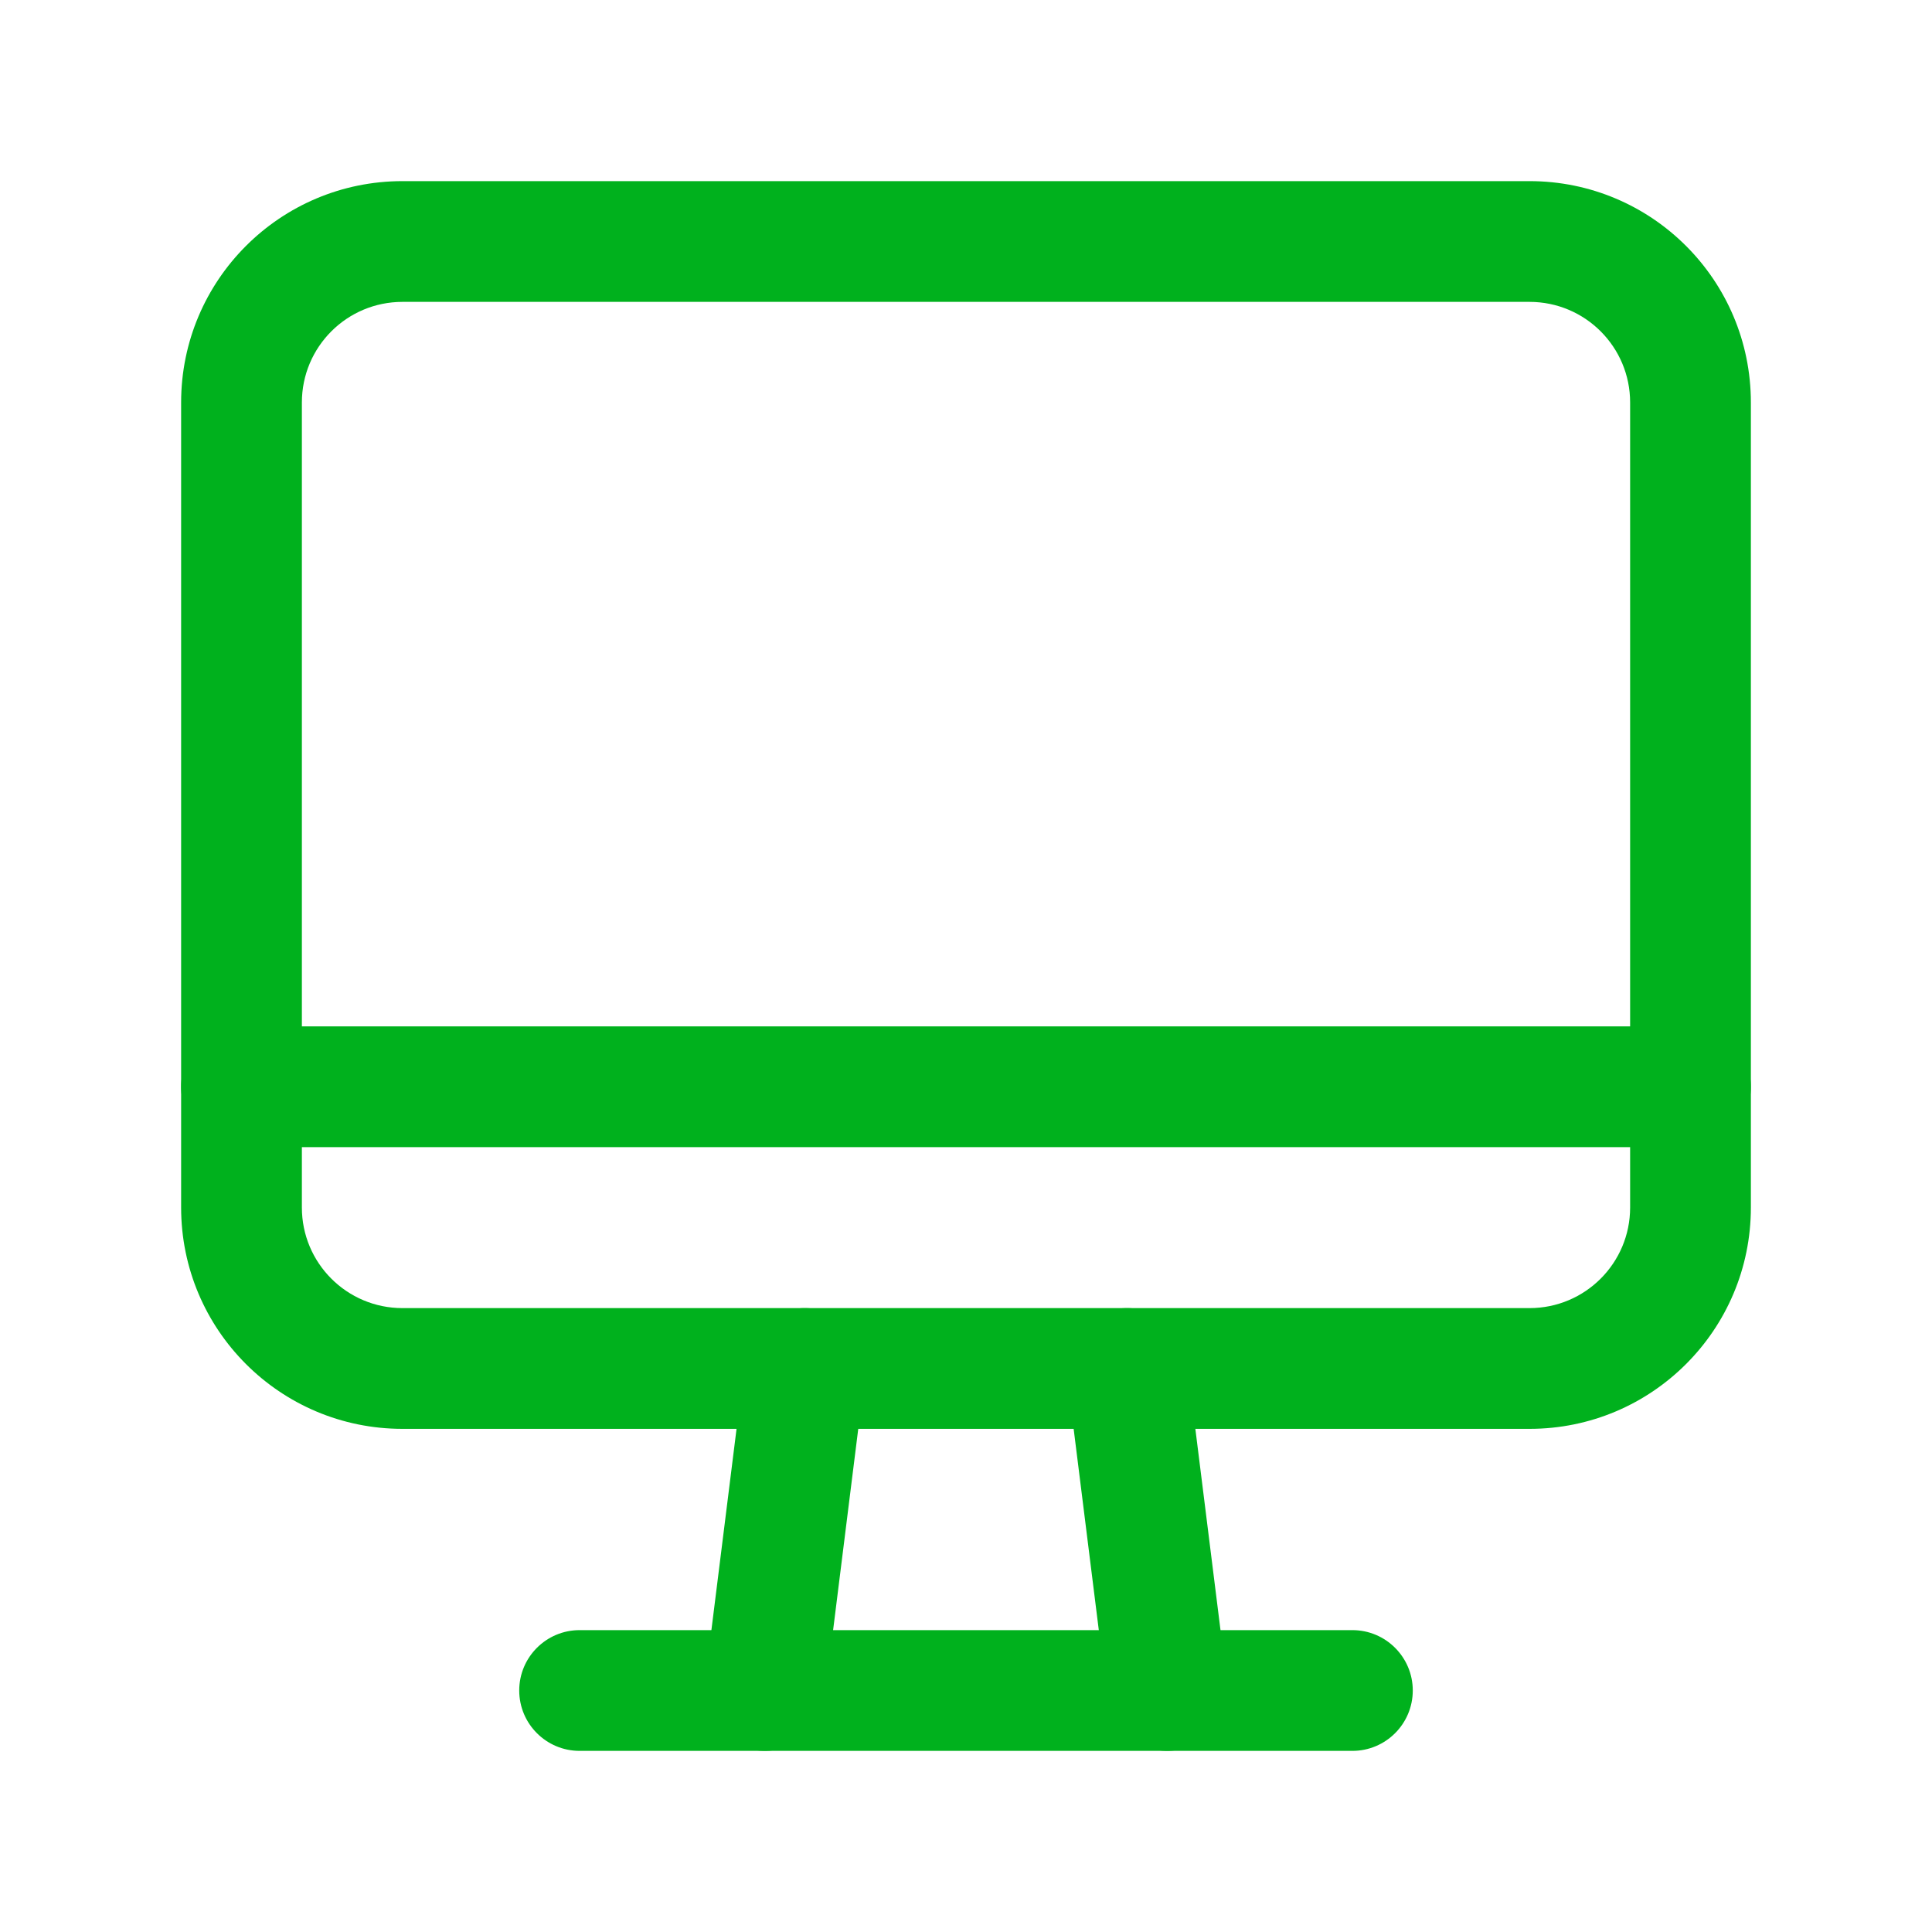
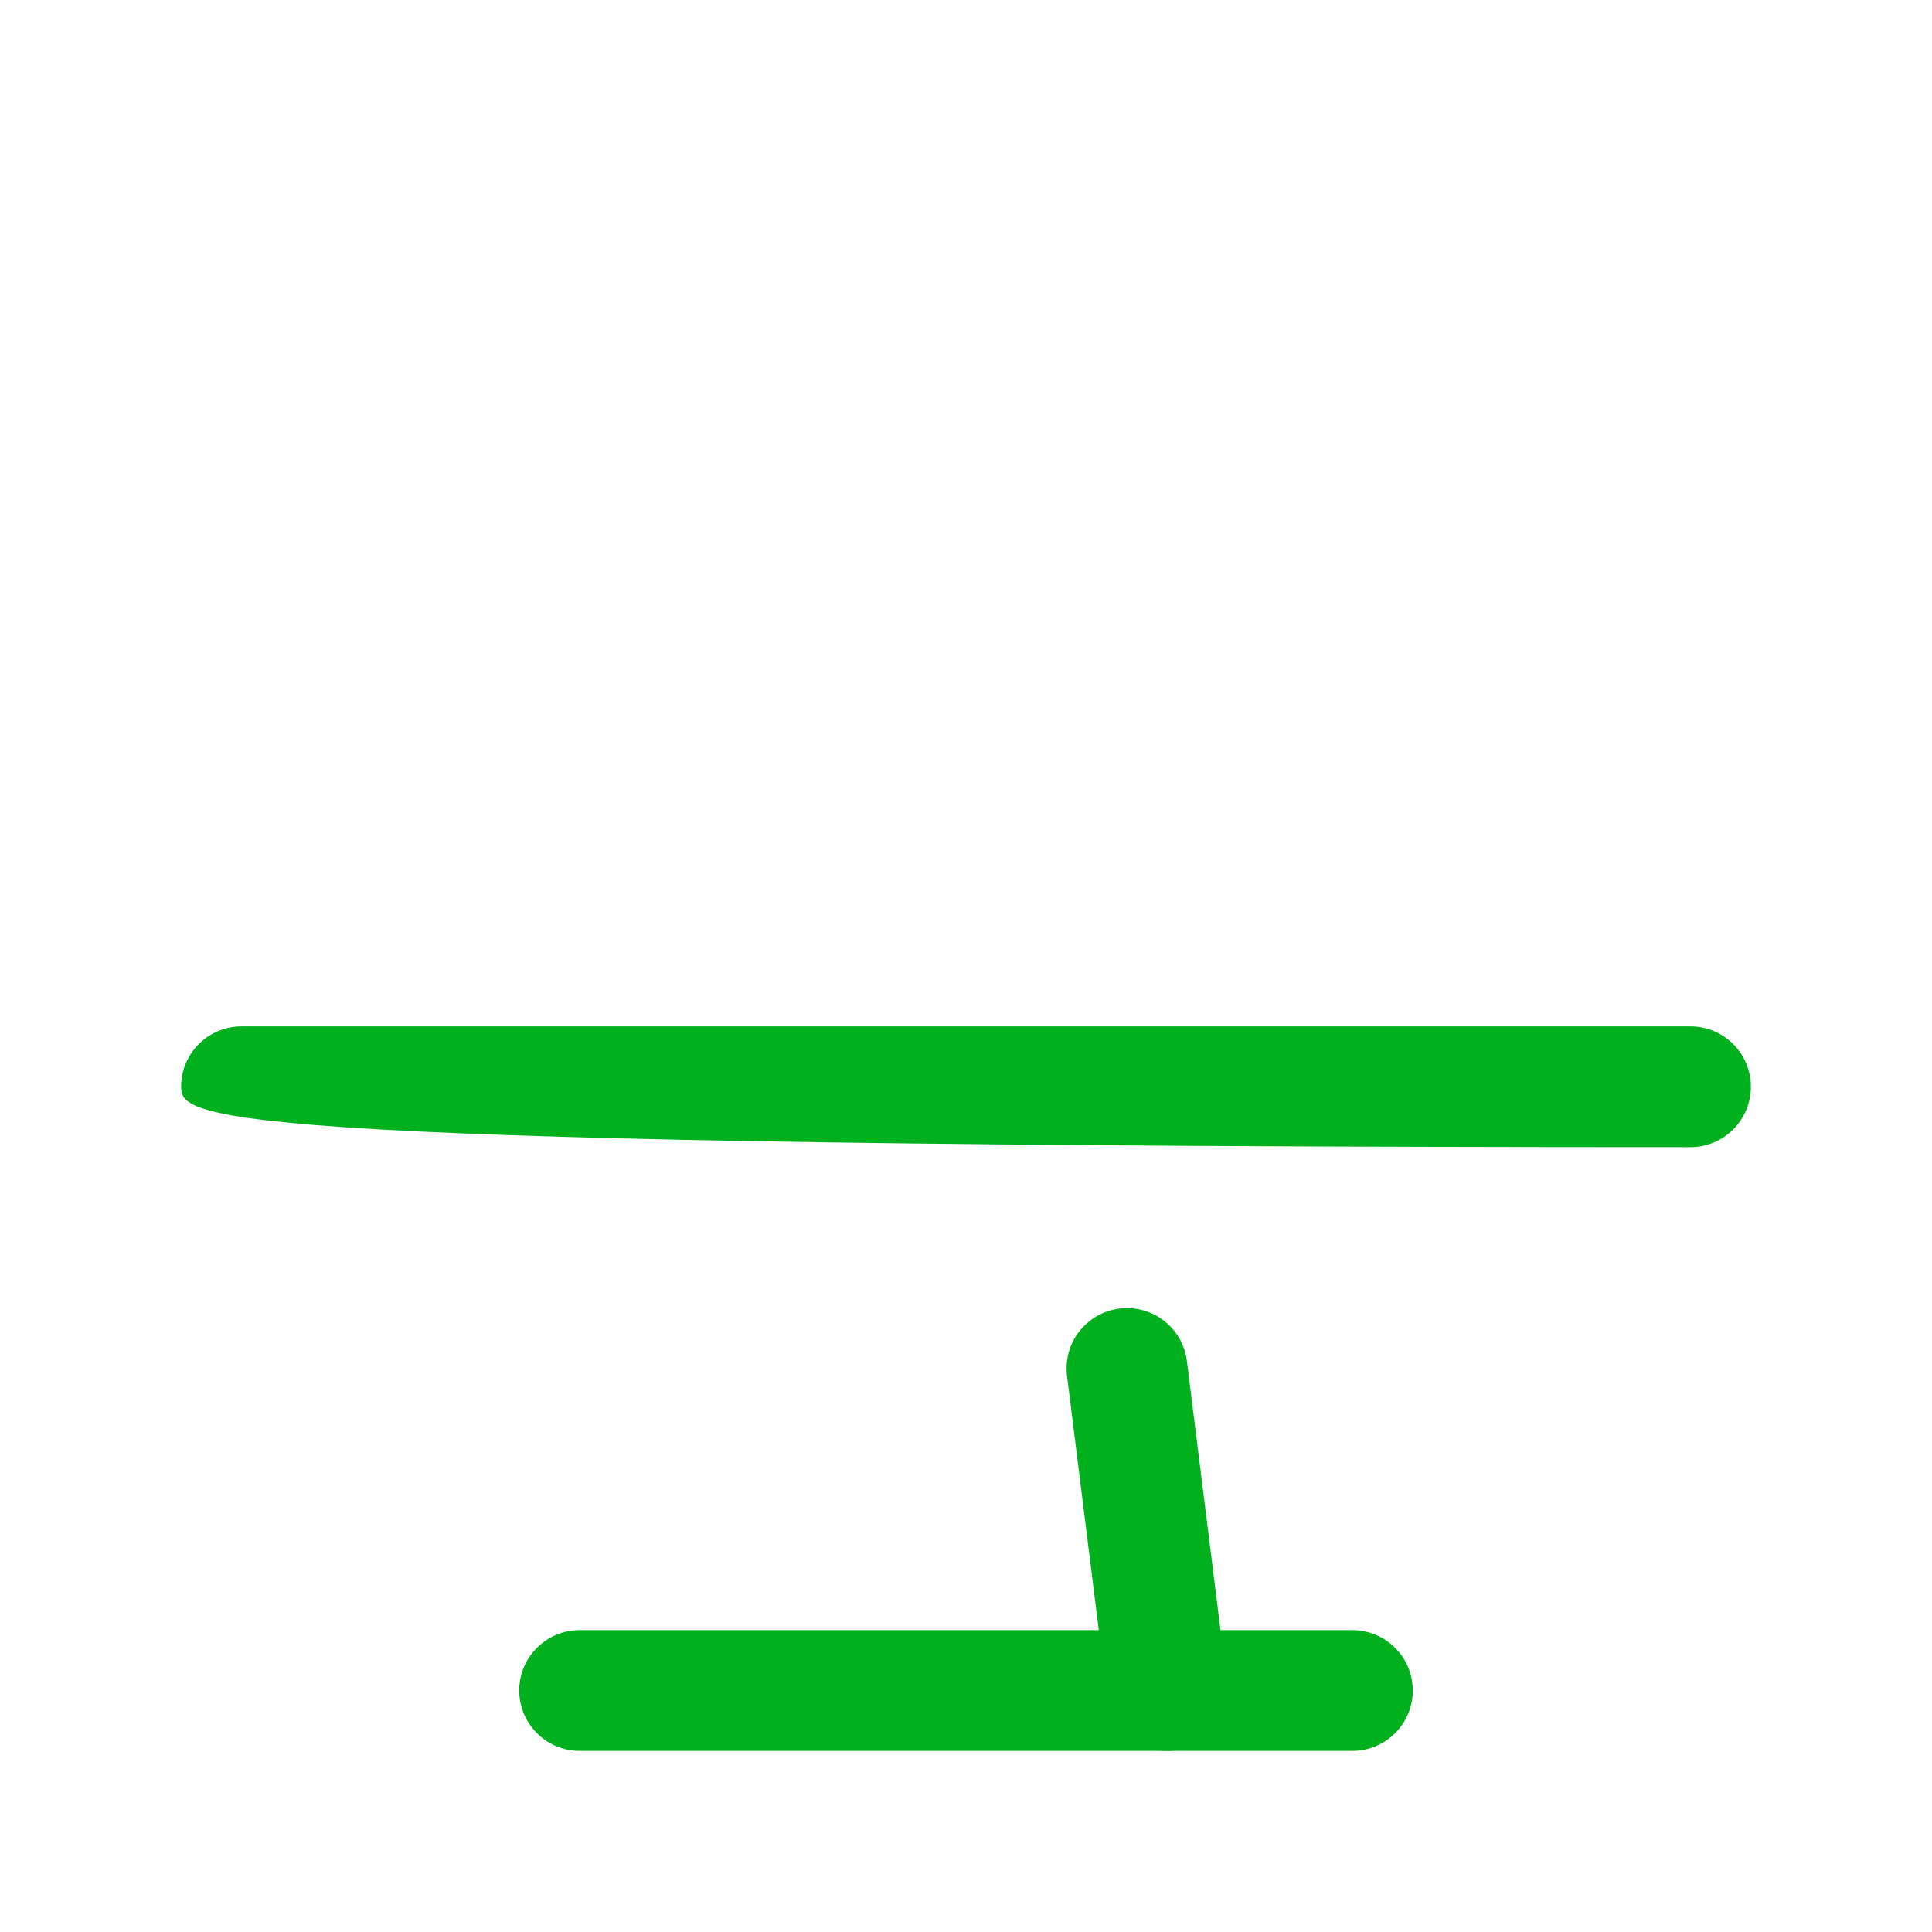
<svg xmlns="http://www.w3.org/2000/svg" width="40" height="40" viewBox="0 0 40 40" fill="none">
-   <path fill-rule="evenodd" clip-rule="evenodd" d="M8.333 6.25C7.182 6.25 6.25 7.182 6.25 8.333V25C6.25 26.151 7.182 27.083 8.333 27.083H31.667C32.818 27.083 33.75 26.151 33.75 25V8.333C33.75 7.182 32.818 6.25 31.667 6.25H8.333ZM3.75 8.333C3.75 5.801 5.801 3.75 8.333 3.75H31.667C34.199 3.75 36.25 5.801 36.25 8.333V25C36.25 27.532 34.199 29.583 31.667 29.583H8.333C5.801 29.583 3.75 27.532 3.75 25V8.333Z" fill="#00B11D" />
  <path fill-rule="evenodd" clip-rule="evenodd" d="M23.177 27.093C23.862 27.007 24.487 27.493 24.573 28.178L25.406 34.845C25.491 35.53 25.006 36.155 24.32 36.24C23.636 36.326 23.011 35.84 22.925 35.155L22.092 28.488C22.006 27.803 22.492 27.179 23.177 27.093Z" fill="#00B11D" />
-   <path fill-rule="evenodd" clip-rule="evenodd" d="M16.82 27.093C17.506 27.179 17.991 27.803 17.906 28.488L17.073 35.155C16.987 35.84 16.362 36.326 15.677 36.24C14.992 36.155 14.506 35.53 14.592 34.845L15.425 28.178C15.511 27.493 16.136 27.007 16.82 27.093Z" fill="#00B11D" />
  <path fill-rule="evenodd" clip-rule="evenodd" d="M10.75 35C10.75 34.31 11.31 33.75 12 33.75H28C28.69 33.75 29.25 34.31 29.25 35C29.25 35.69 28.69 36.25 28 36.25H12C11.31 36.25 10.75 35.69 10.75 35Z" fill="#00B11D" />
-   <path fill-rule="evenodd" clip-rule="evenodd" d="M3.75 22.5C3.75 21.81 4.31 21.25 5 21.25H35C35.69 21.25 36.25 21.81 36.25 22.5C36.25 23.19 35.69 23.75 35 23.75H5C4.31 23.75 3.75 23.19 3.75 22.5Z" fill="#00B11D" />
+   <path fill-rule="evenodd" clip-rule="evenodd" d="M3.75 22.5C3.75 21.81 4.31 21.25 5 21.25H35C35.69 21.25 36.25 21.81 36.25 22.5C36.25 23.19 35.69 23.75 35 23.75C4.31 23.75 3.75 23.19 3.75 22.5Z" fill="#00B11D" />
</svg>